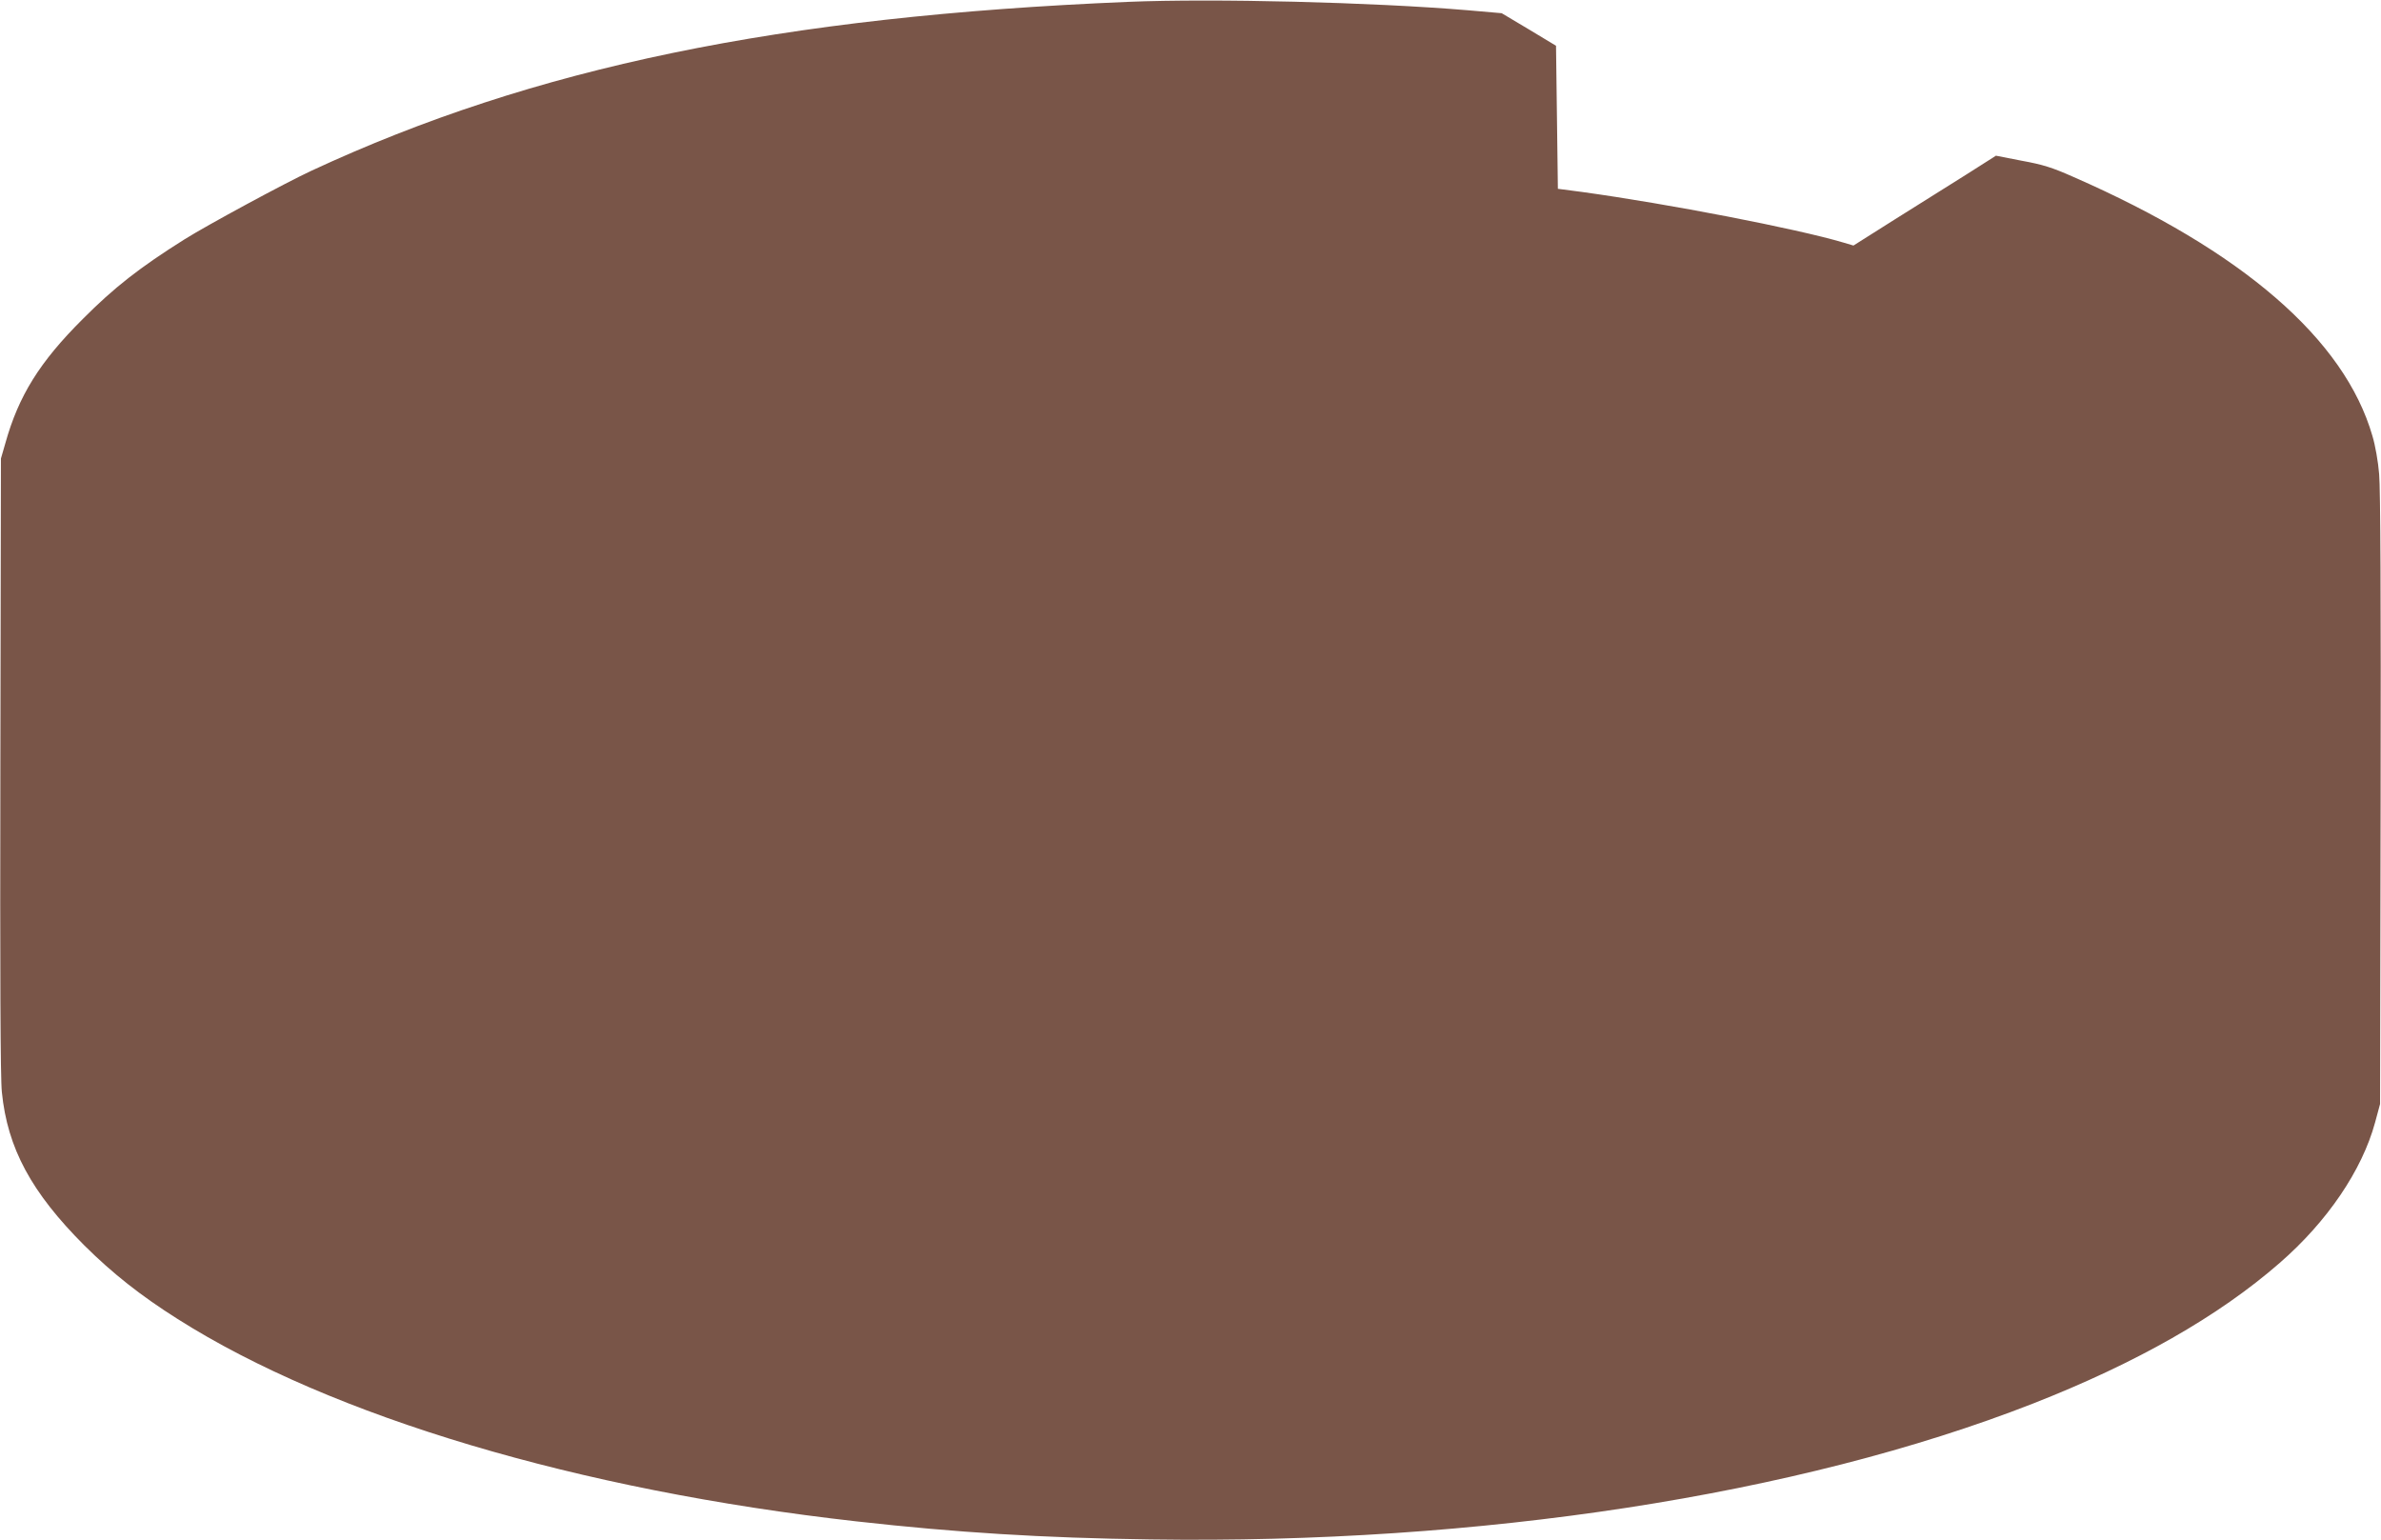
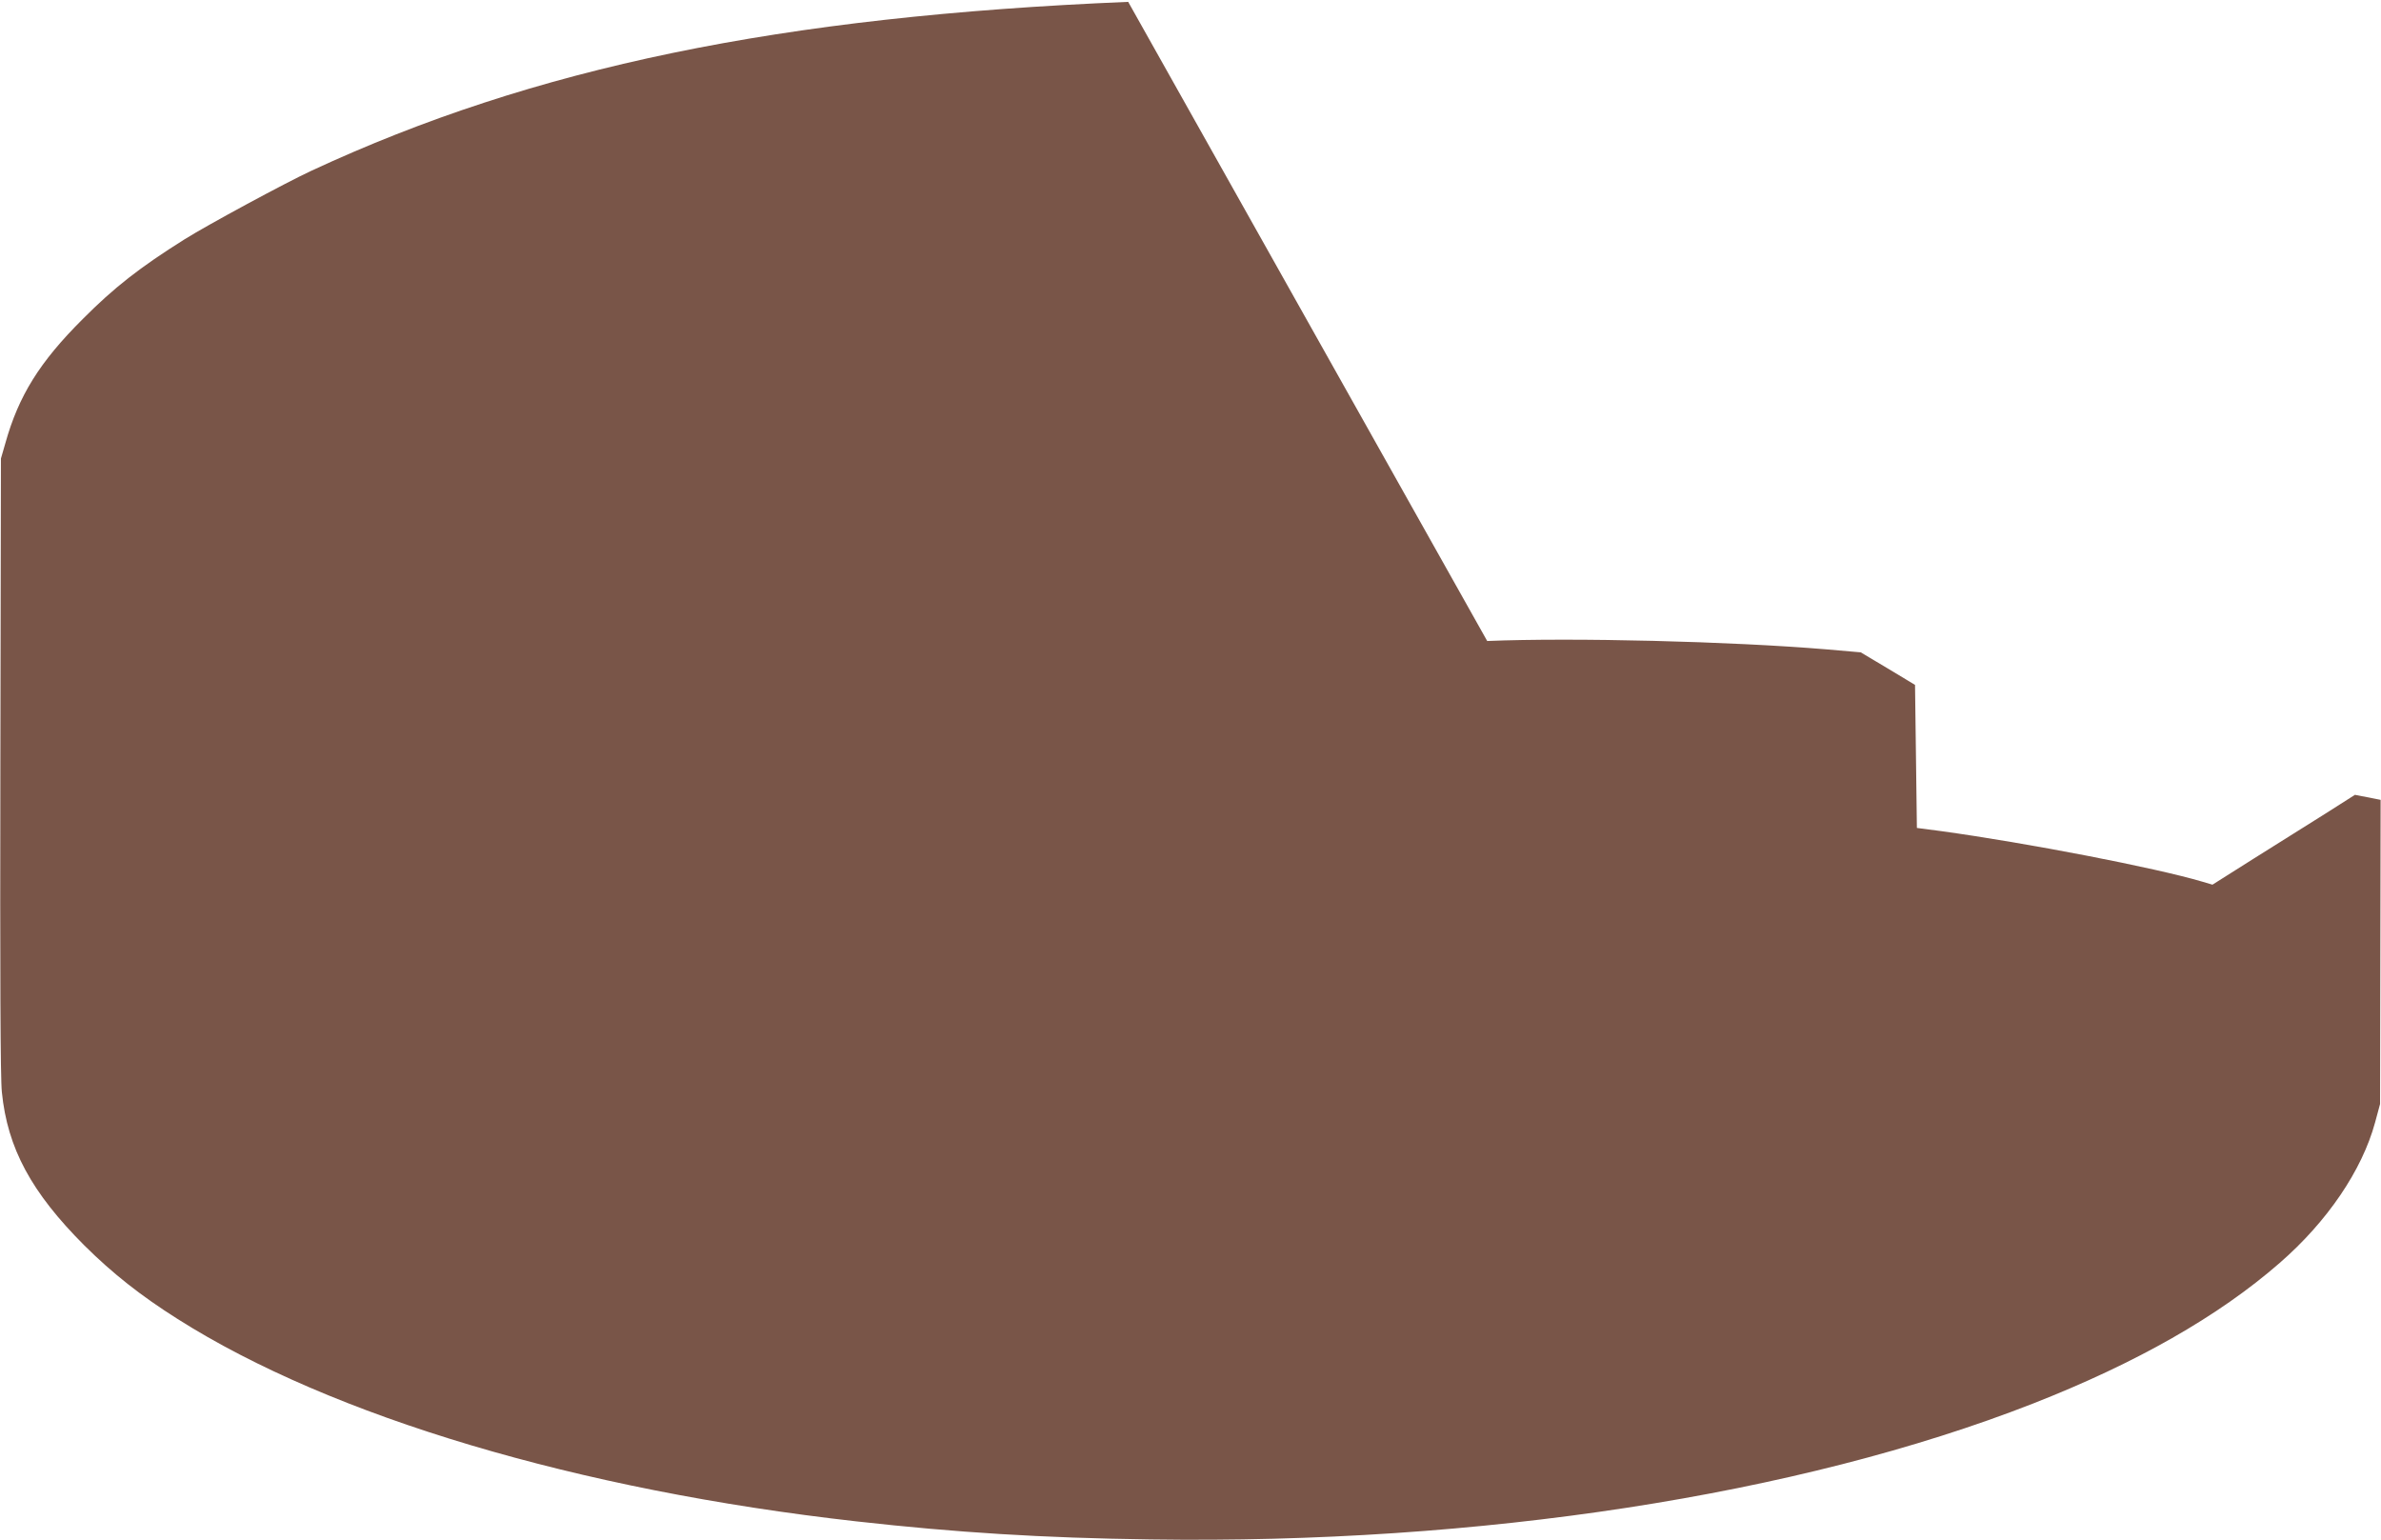
<svg xmlns="http://www.w3.org/2000/svg" version="1.0" width="1280pt" height="828pt" viewBox="0 0 1280 828" preserveAspectRatio="xMidYMid meet">
  <g transform="translate(0,828) scale(0.1,-0.1)" fill="#795548" stroke="none">
-     <path d="M6065 8270 c-1873 -78 -3195 -352 -4391 -908 -144 -67 -556 -290 -681 -368 -242 -152 -380 -260 -548 -429 -232 -231 -345 -413 -416 -667 l-24 -83 -3 -1650 c-2 -1126 0 -1684 8 -1756 30 -302 159 -540 444 -825 150 -149 303 -270 501 -395 828 -525 2154 -920 3650 -1088 536 -60 997 -89 1580 -97 1770 -26 3485 238 4743 730 556 218 998 469 1328 757 255 222 442 497 512 754 l27 100 3 1635 c2 1073 -1 1675 -8 1751 -5 65 -21 156 -36 205 -150 520 -699 995 -1608 1393 -115 51 -163 66 -278 87 l-138 27 -162 -103 c-90 -57 -262 -165 -384 -241 l-220 -139 -54 16 c-253 75 -941 208 -1405 272 l-130 17 -5 385 -5 384 -146 88 -146 87 -184 16 c-514 43 -1362 64 -1824 45z" />
+     <path d="M6065 8270 c-1873 -78 -3195 -352 -4391 -908 -144 -67 -556 -290 -681 -368 -242 -152 -380 -260 -548 -429 -232 -231 -345 -413 -416 -667 l-24 -83 -3 -1650 c-2 -1126 0 -1684 8 -1756 30 -302 159 -540 444 -825 150 -149 303 -270 501 -395 828 -525 2154 -920 3650 -1088 536 -60 997 -89 1580 -97 1770 -26 3485 238 4743 730 556 218 998 469 1328 757 255 222 442 497 512 754 l27 100 3 1635 l-138 27 -162 -103 c-90 -57 -262 -165 -384 -241 l-220 -139 -54 16 c-253 75 -941 208 -1405 272 l-130 17 -5 385 -5 384 -146 88 -146 87 -184 16 c-514 43 -1362 64 -1824 45z" />
  </g>
</svg>